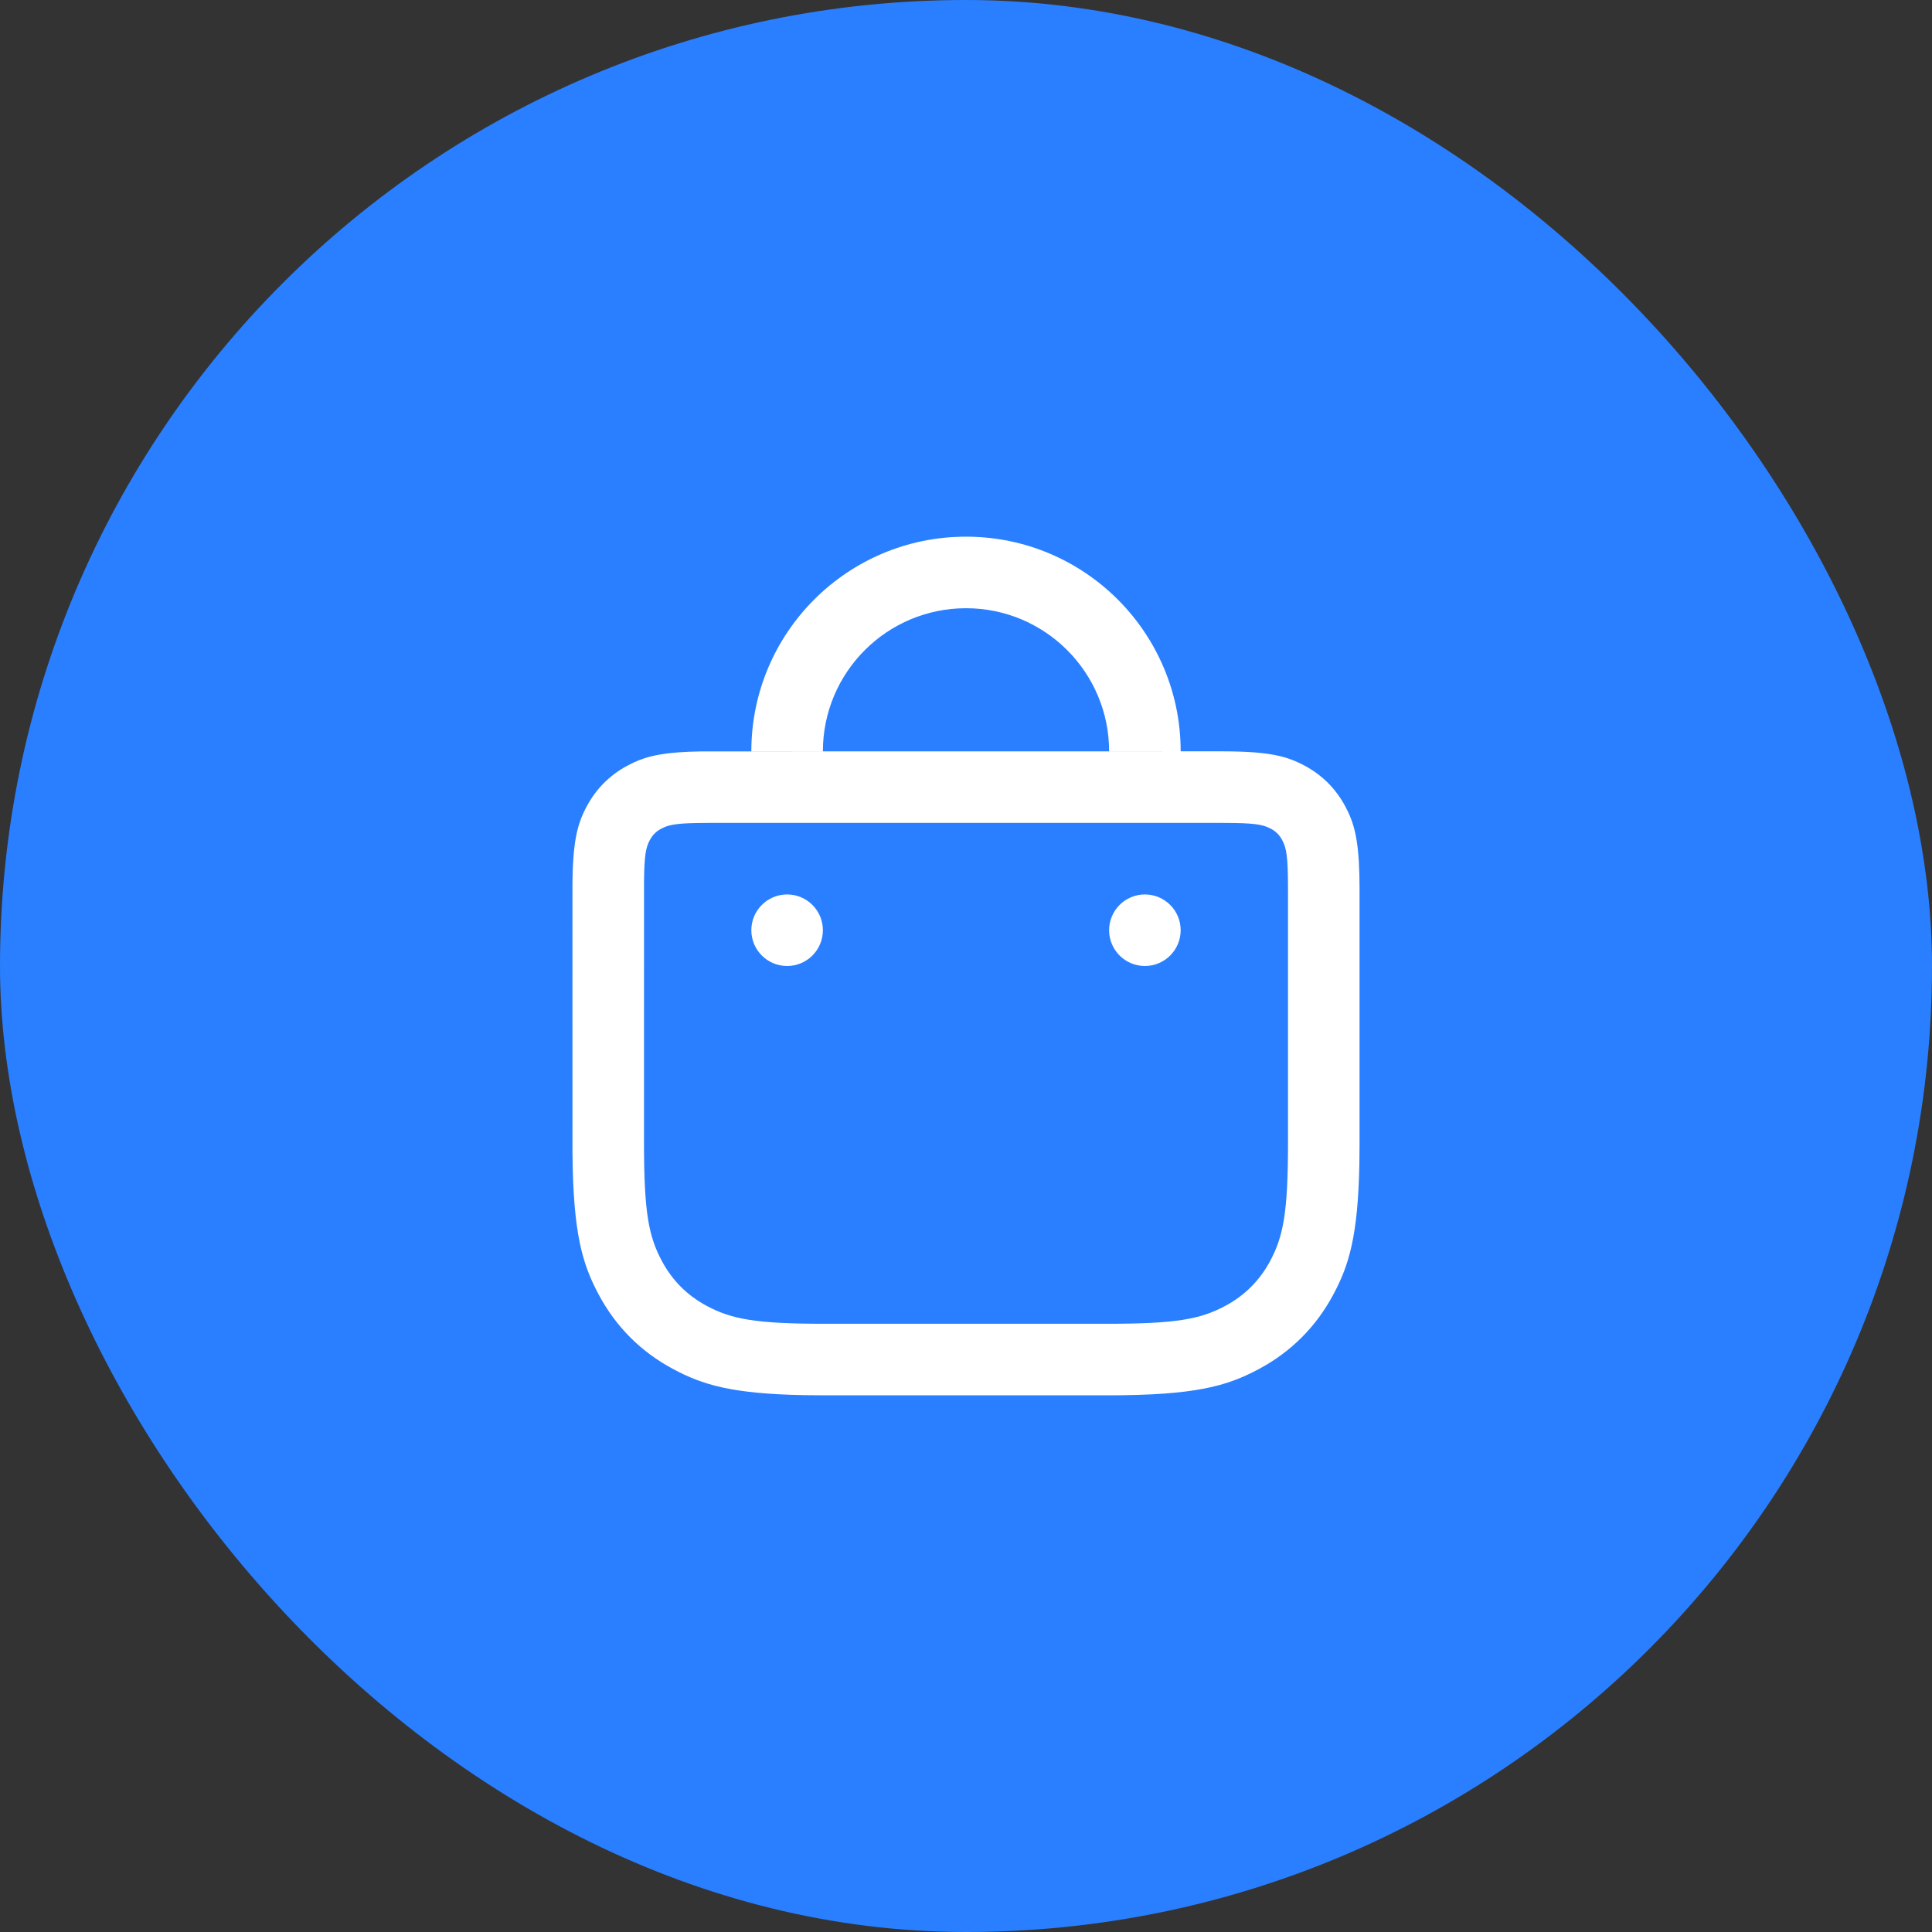
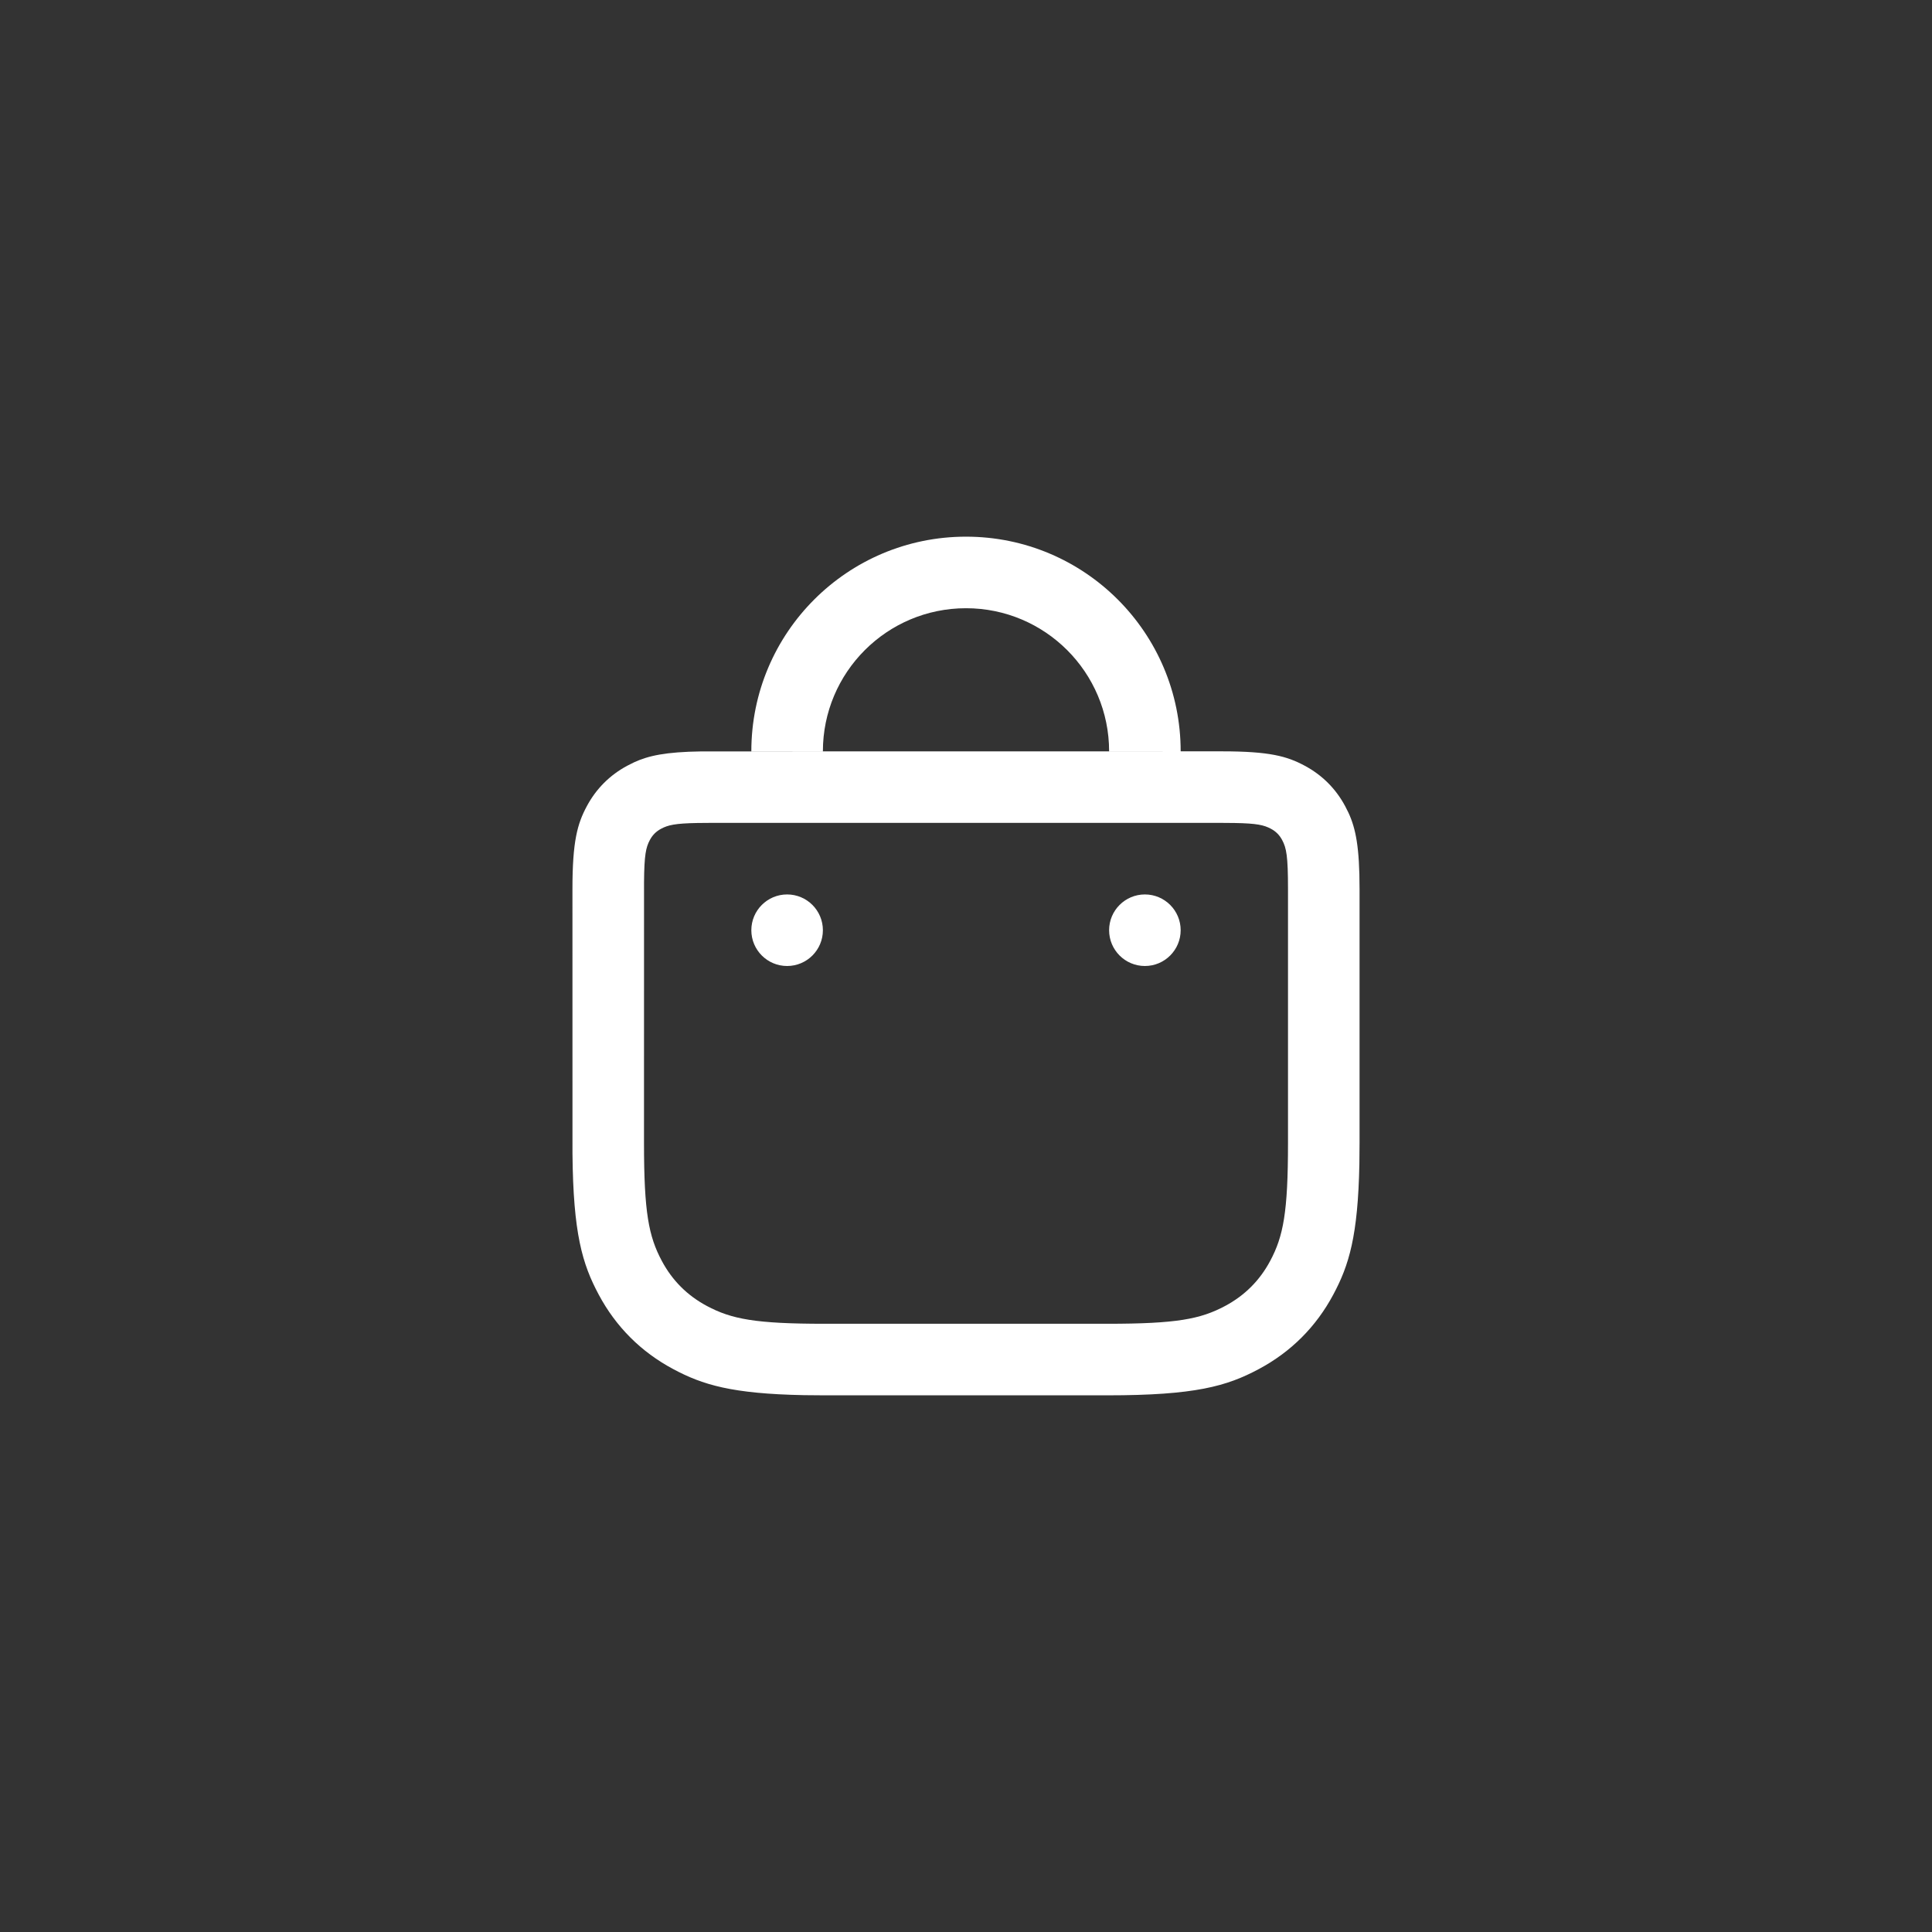
<svg xmlns="http://www.w3.org/2000/svg" width="54" height="54" viewBox="0 0 54 54" fill="none">
  <rect x="0" y="0" width="54" height="54" fill="#333333" stroke="none" />
-   <rect width="54" height="54" rx="27" fill="#297FFF" />
-   <path d="M34.154 21C35.492 21 35.976 21.139 36.465 21.401C36.954 21.662 37.338 22.046 37.599 22.535L37.692 22.72C37.893 23.158 38 23.676 38 24.846V31.949L37.995 32.531C37.956 34.549 37.705 35.365 37.265 36.186C36.786 37.083 36.083 37.786 35.186 38.265C34.29 38.745 33.401 39 30.949 39H23.051L22.469 38.995C20.451 38.956 19.635 38.705 18.814 38.265C17.917 37.786 17.214 37.083 16.735 36.186C16.275 35.327 16.022 34.475 16.001 32.248L16 24.846C16 23.509 16.139 23.024 16.401 22.535C16.662 22.046 17.046 21.662 17.535 21.401L17.72 21.308C18.127 21.121 18.602 21.016 19.605 21.002L34.154 21ZM34.154 23H19.846L19.493 23.003C18.864 23.014 18.672 23.061 18.478 23.164C18.338 23.239 18.239 23.338 18.164 23.478C18.052 23.688 18.007 23.896 18.001 24.66L18 31.949C18 33.883 18.13 34.554 18.498 35.243C18.791 35.791 19.209 36.209 19.757 36.502C20.446 36.87 21.117 37 23.051 37H30.949C32.883 37 33.554 36.87 34.243 36.502C34.791 36.209 35.209 35.791 35.502 35.243C35.87 34.554 36 33.883 36 31.949V24.846C36 23.928 35.957 23.704 35.836 23.478C35.761 23.338 35.662 23.239 35.522 23.164C35.328 23.061 35.136 23.014 34.507 23.003L34.154 23ZM32 25C32.552 25 33 25.448 33 26C33 26.552 32.552 27 32 27C31.448 27 31 26.552 31 26C31 25.448 31.448 25 32 25ZM22 25C22.552 25 23 25.448 23 26C23 26.552 22.552 27 22 27C21.448 27 21 26.552 21 26C21 25.448 21.448 25 22 25ZM27 15C30.314 15 33 17.686 33 21H31C31 18.791 29.209 17 27 17C24.791 17 23 18.791 23 21H21C21 17.686 23.686 15 27 15Z" fill="white" />
+   <path d="M34.154 21C35.492 21 35.976 21.139 36.465 21.401C36.954 21.662 37.338 22.046 37.599 22.535L37.692 22.72C37.893 23.158 38 23.676 38 24.846V31.949L37.995 32.531C37.956 34.549 37.705 35.365 37.265 36.186C36.786 37.083 36.083 37.786 35.186 38.265C34.29 38.745 33.401 39 30.949 39H23.051L22.469 38.995C20.451 38.956 19.635 38.705 18.814 38.265C17.917 37.786 17.214 37.083 16.735 36.186C16.275 35.327 16.022 34.475 16.001 32.248L16 24.846C16 23.509 16.139 23.024 16.401 22.535C16.662 22.046 17.046 21.662 17.535 21.401L17.72 21.308C18.127 21.121 18.602 21.016 19.605 21.002L34.154 21ZM34.154 23H19.846L19.493 23.003C18.864 23.014 18.672 23.061 18.478 23.164C18.338 23.239 18.239 23.338 18.164 23.478C18.052 23.688 18.007 23.896 18.001 24.66L18 31.949C18 33.883 18.13 34.554 18.498 35.243C18.791 35.791 19.209 36.209 19.757 36.502C20.446 36.87 21.117 37 23.051 37H30.949C32.883 37 33.554 36.87 34.243 36.502C34.791 36.209 35.209 35.791 35.502 35.243C35.87 34.554 36 33.883 36 31.949V24.846C36 23.928 35.957 23.704 35.836 23.478C35.761 23.338 35.662 23.239 35.522 23.164C35.328 23.061 35.136 23.014 34.507 23.003L34.154 23M32 25C32.552 25 33 25.448 33 26C33 26.552 32.552 27 32 27C31.448 27 31 26.552 31 26C31 25.448 31.448 25 32 25ZM22 25C22.552 25 23 25.448 23 26C23 26.552 22.552 27 22 27C21.448 27 21 26.552 21 26C21 25.448 21.448 25 22 25ZM27 15C30.314 15 33 17.686 33 21H31C31 18.791 29.209 17 27 17C24.791 17 23 18.791 23 21H21C21 17.686 23.686 15 27 15Z" fill="white" />
</svg>